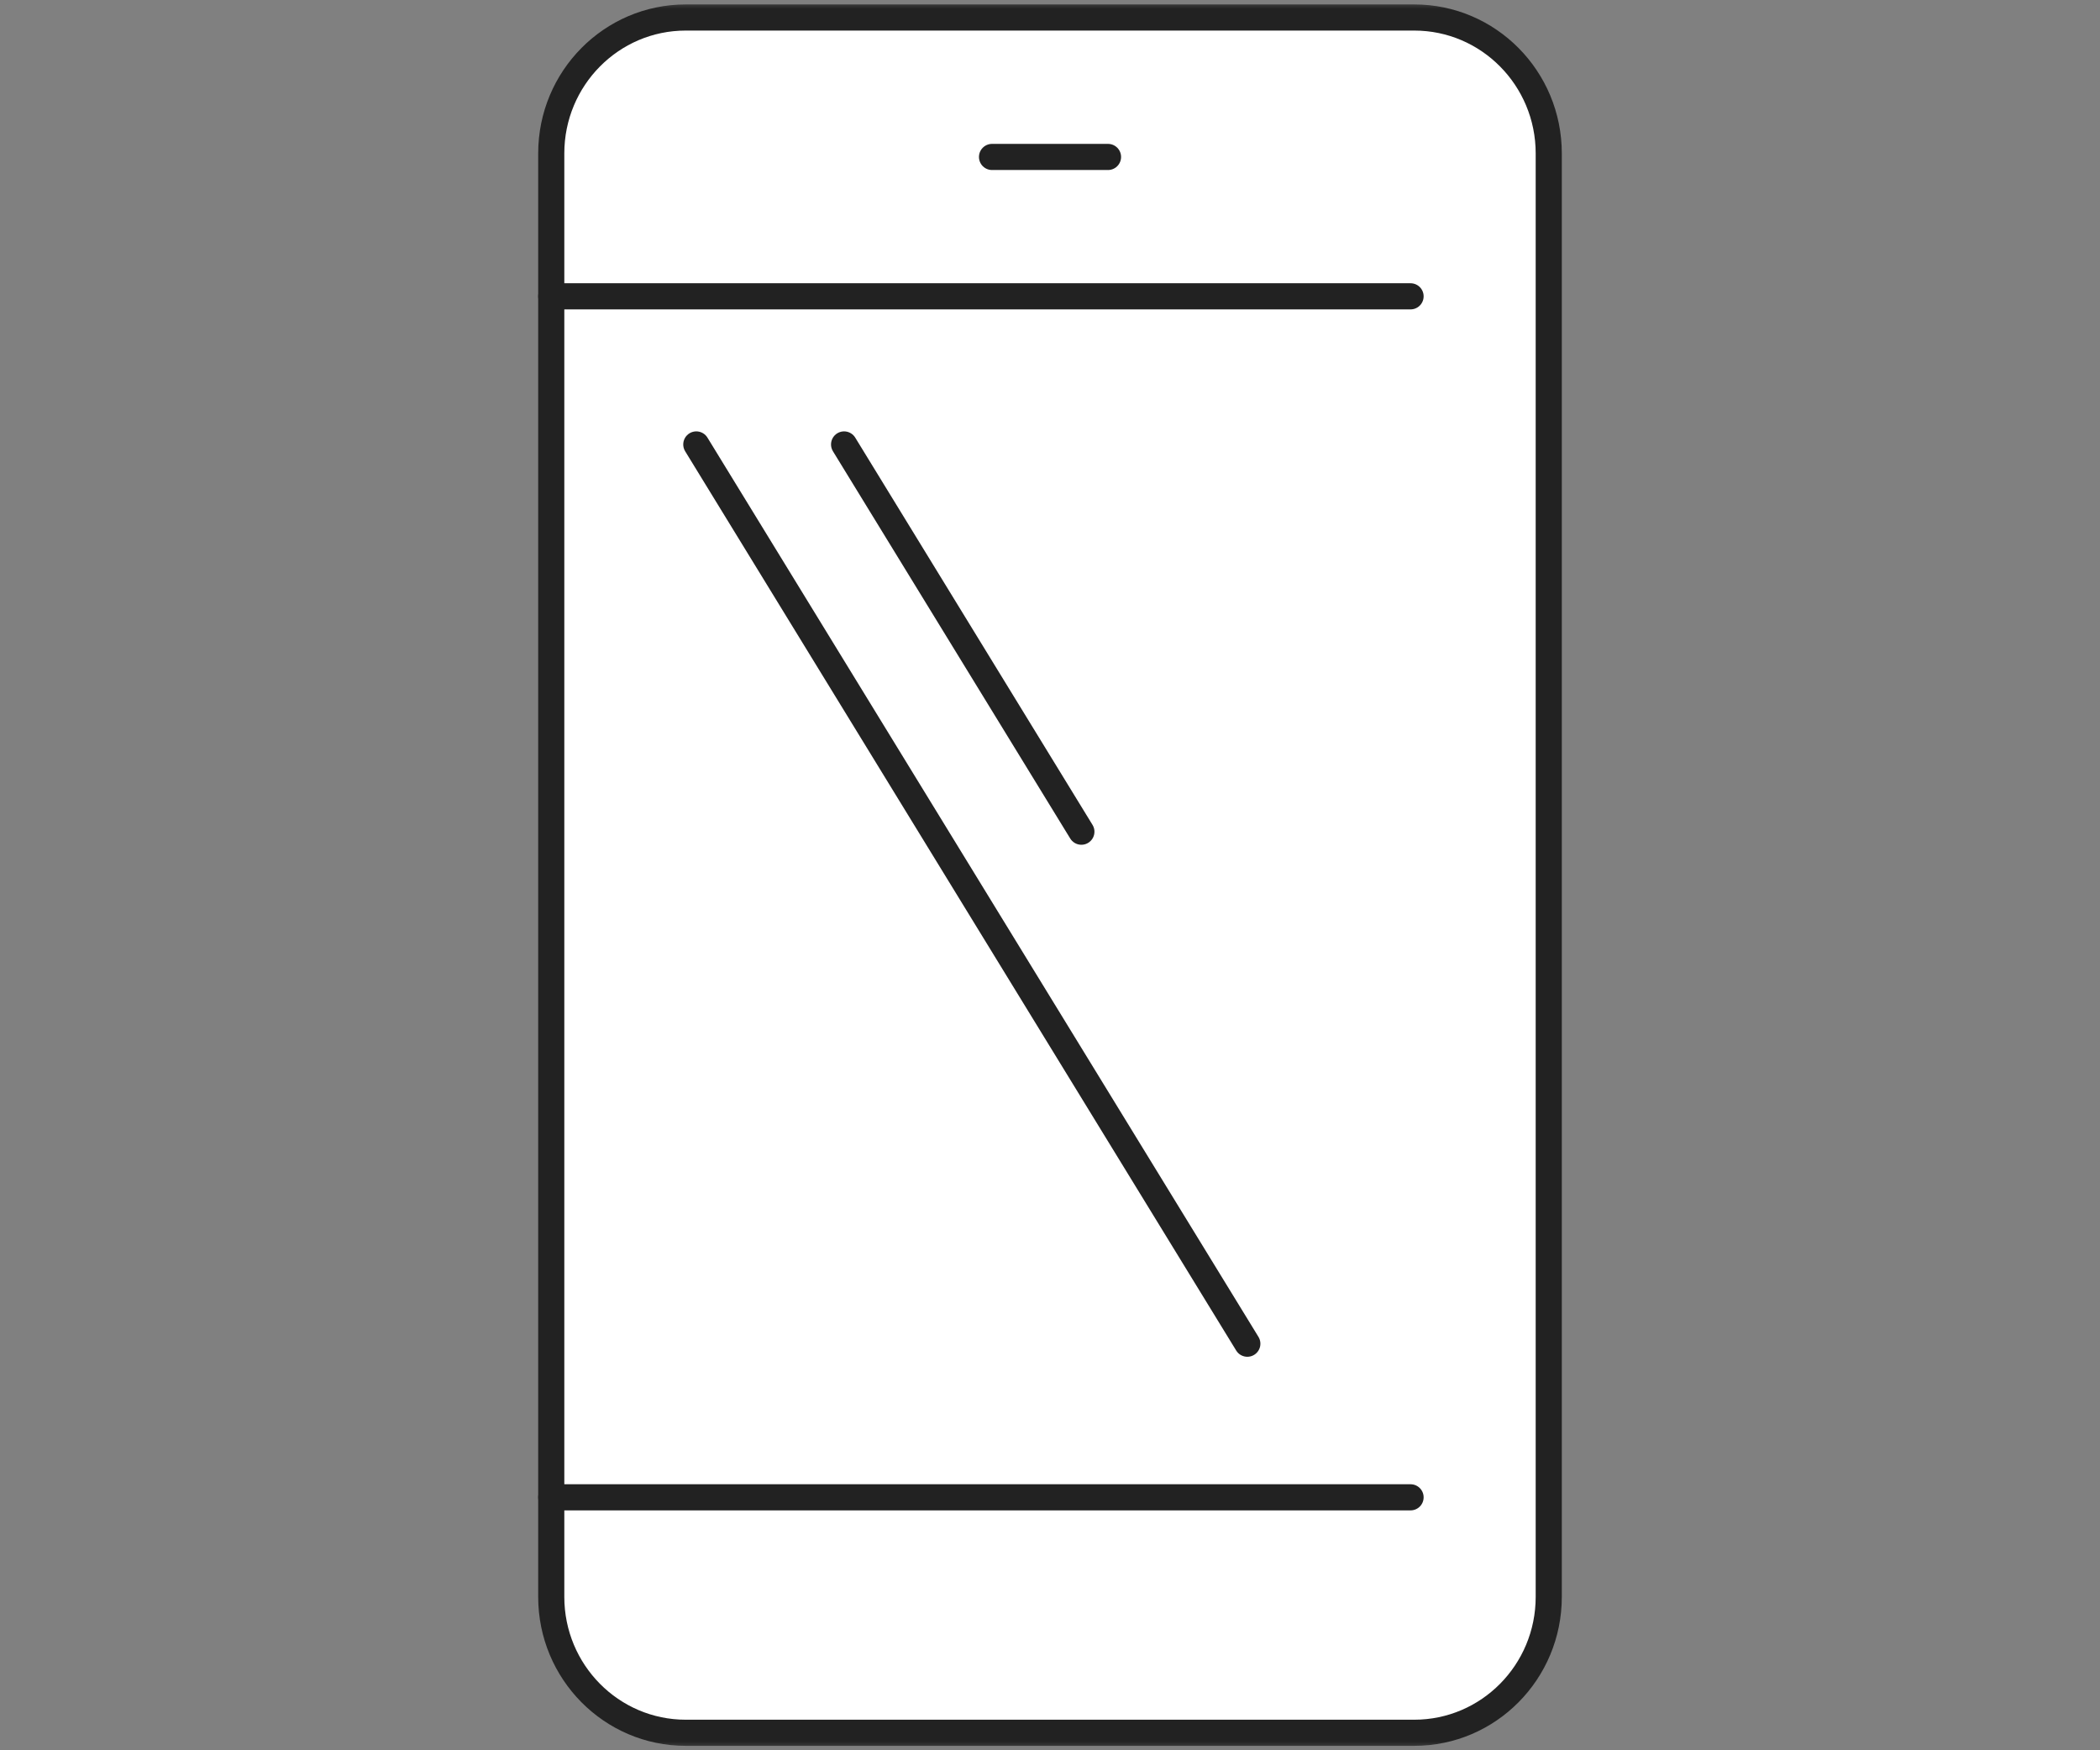
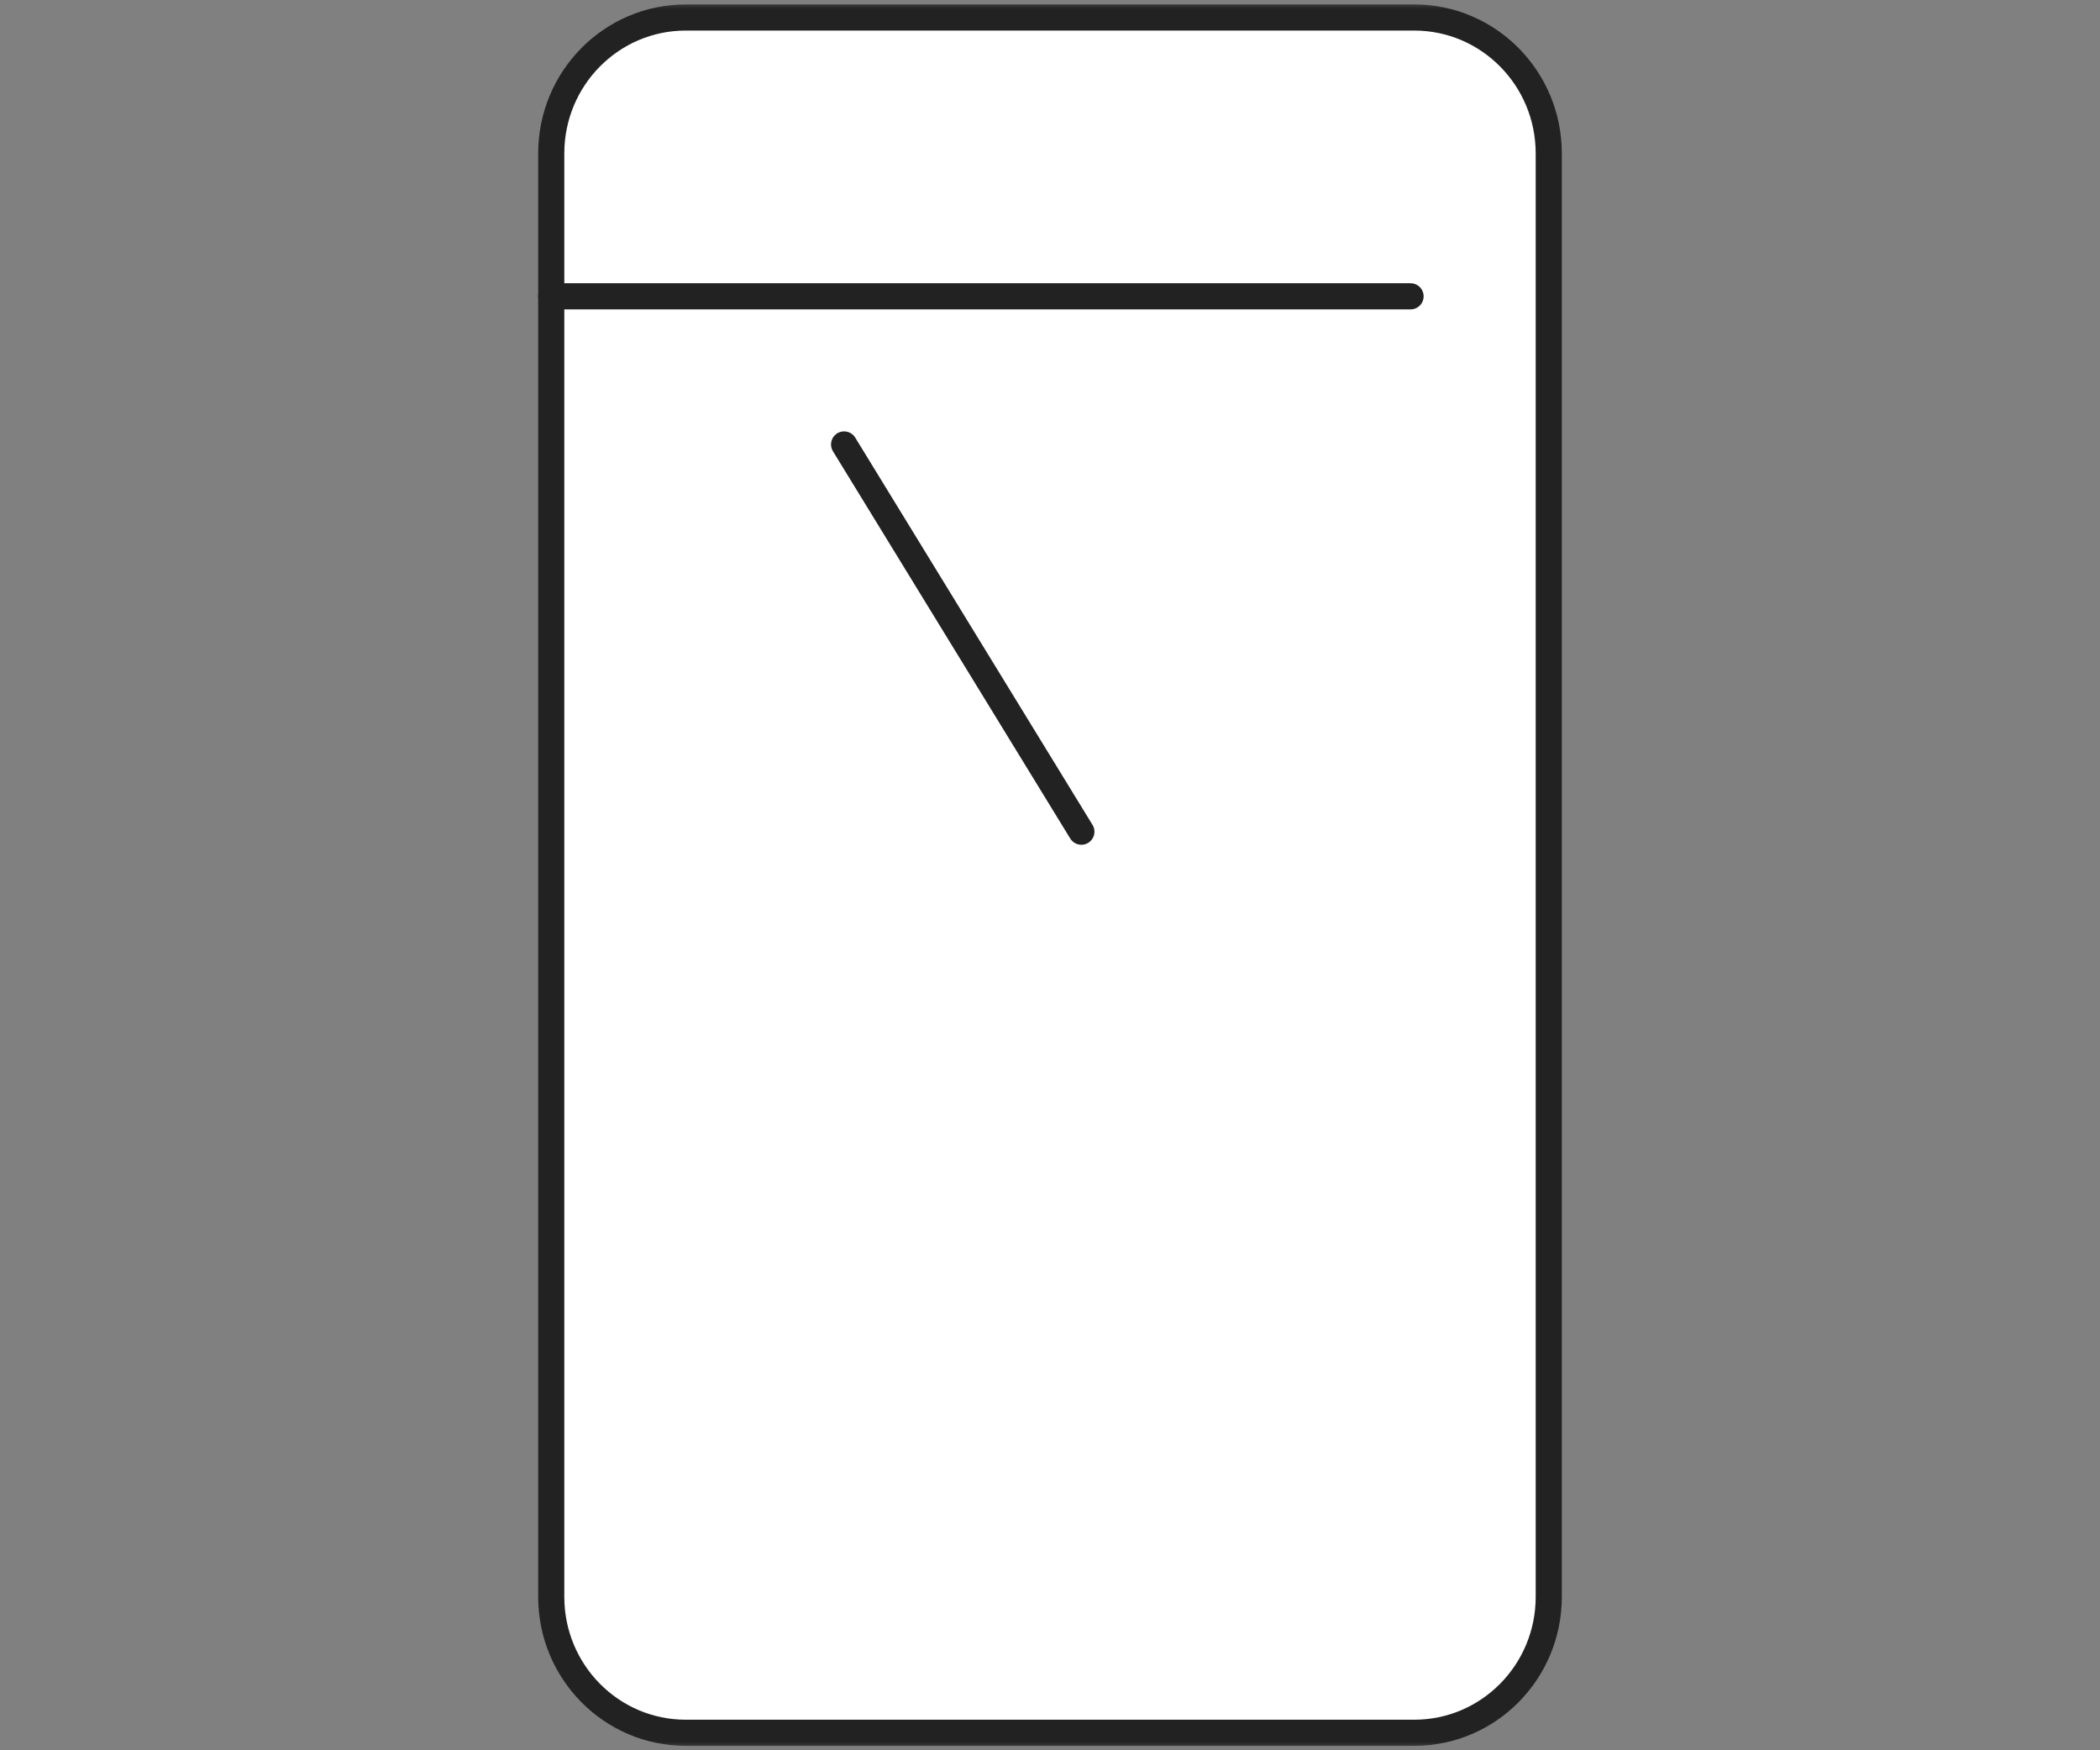
<svg xmlns="http://www.w3.org/2000/svg" width="120" height="100" viewBox="0 0 120 100" fill="none">
  <rect x="0" y="0" width="120" height="100" fill="#808080" stroke="none" />
  <mask id="mask0_598_3701" style="mask-type:alpha" maskUnits="userSpaceOnUse" x="0" y="0" width="120" height="100">
    <rect width="120" height="100" fill="#D9D9D9" />
  </mask>
  <g mask="url(#mask0_598_3701)">
    <path d="M80.814 1H39.186C34.941 1 31.5 4.476 31.5 8.764V91.236C31.5 95.524 34.941 99 39.186 99H80.814C85.059 99 88.5 95.524 88.5 91.236V8.764C88.5 4.476 85.059 1 80.814 1Z" fill="white" stroke="#222222" stroke-width="1.493" stroke-linecap="round" stroke-linejoin="round" />
-     <path d="M39.789 25.393L71.276 76.771" stroke="#222222" stroke-width="1.493" stroke-linecap="round" stroke-linejoin="round" />
    <path d="M48.234 25.393L61.793 47.518" stroke="#222222" stroke-width="1.493" stroke-linecap="round" stroke-linejoin="round" />
-     <path d="M31.5 85.547H80.604" stroke="#222222" stroke-width="1.493" stroke-linecap="round" stroke-linejoin="round" />
    <path d="M31.5 16.93H80.604" stroke="#222222" stroke-width="1.493" stroke-linecap="round" stroke-linejoin="round" />
-     <path d="M56.687 8.967H63.315" stroke="#222222" stroke-width="1.493" stroke-linecap="round" stroke-linejoin="round" />
  </g>
</svg>